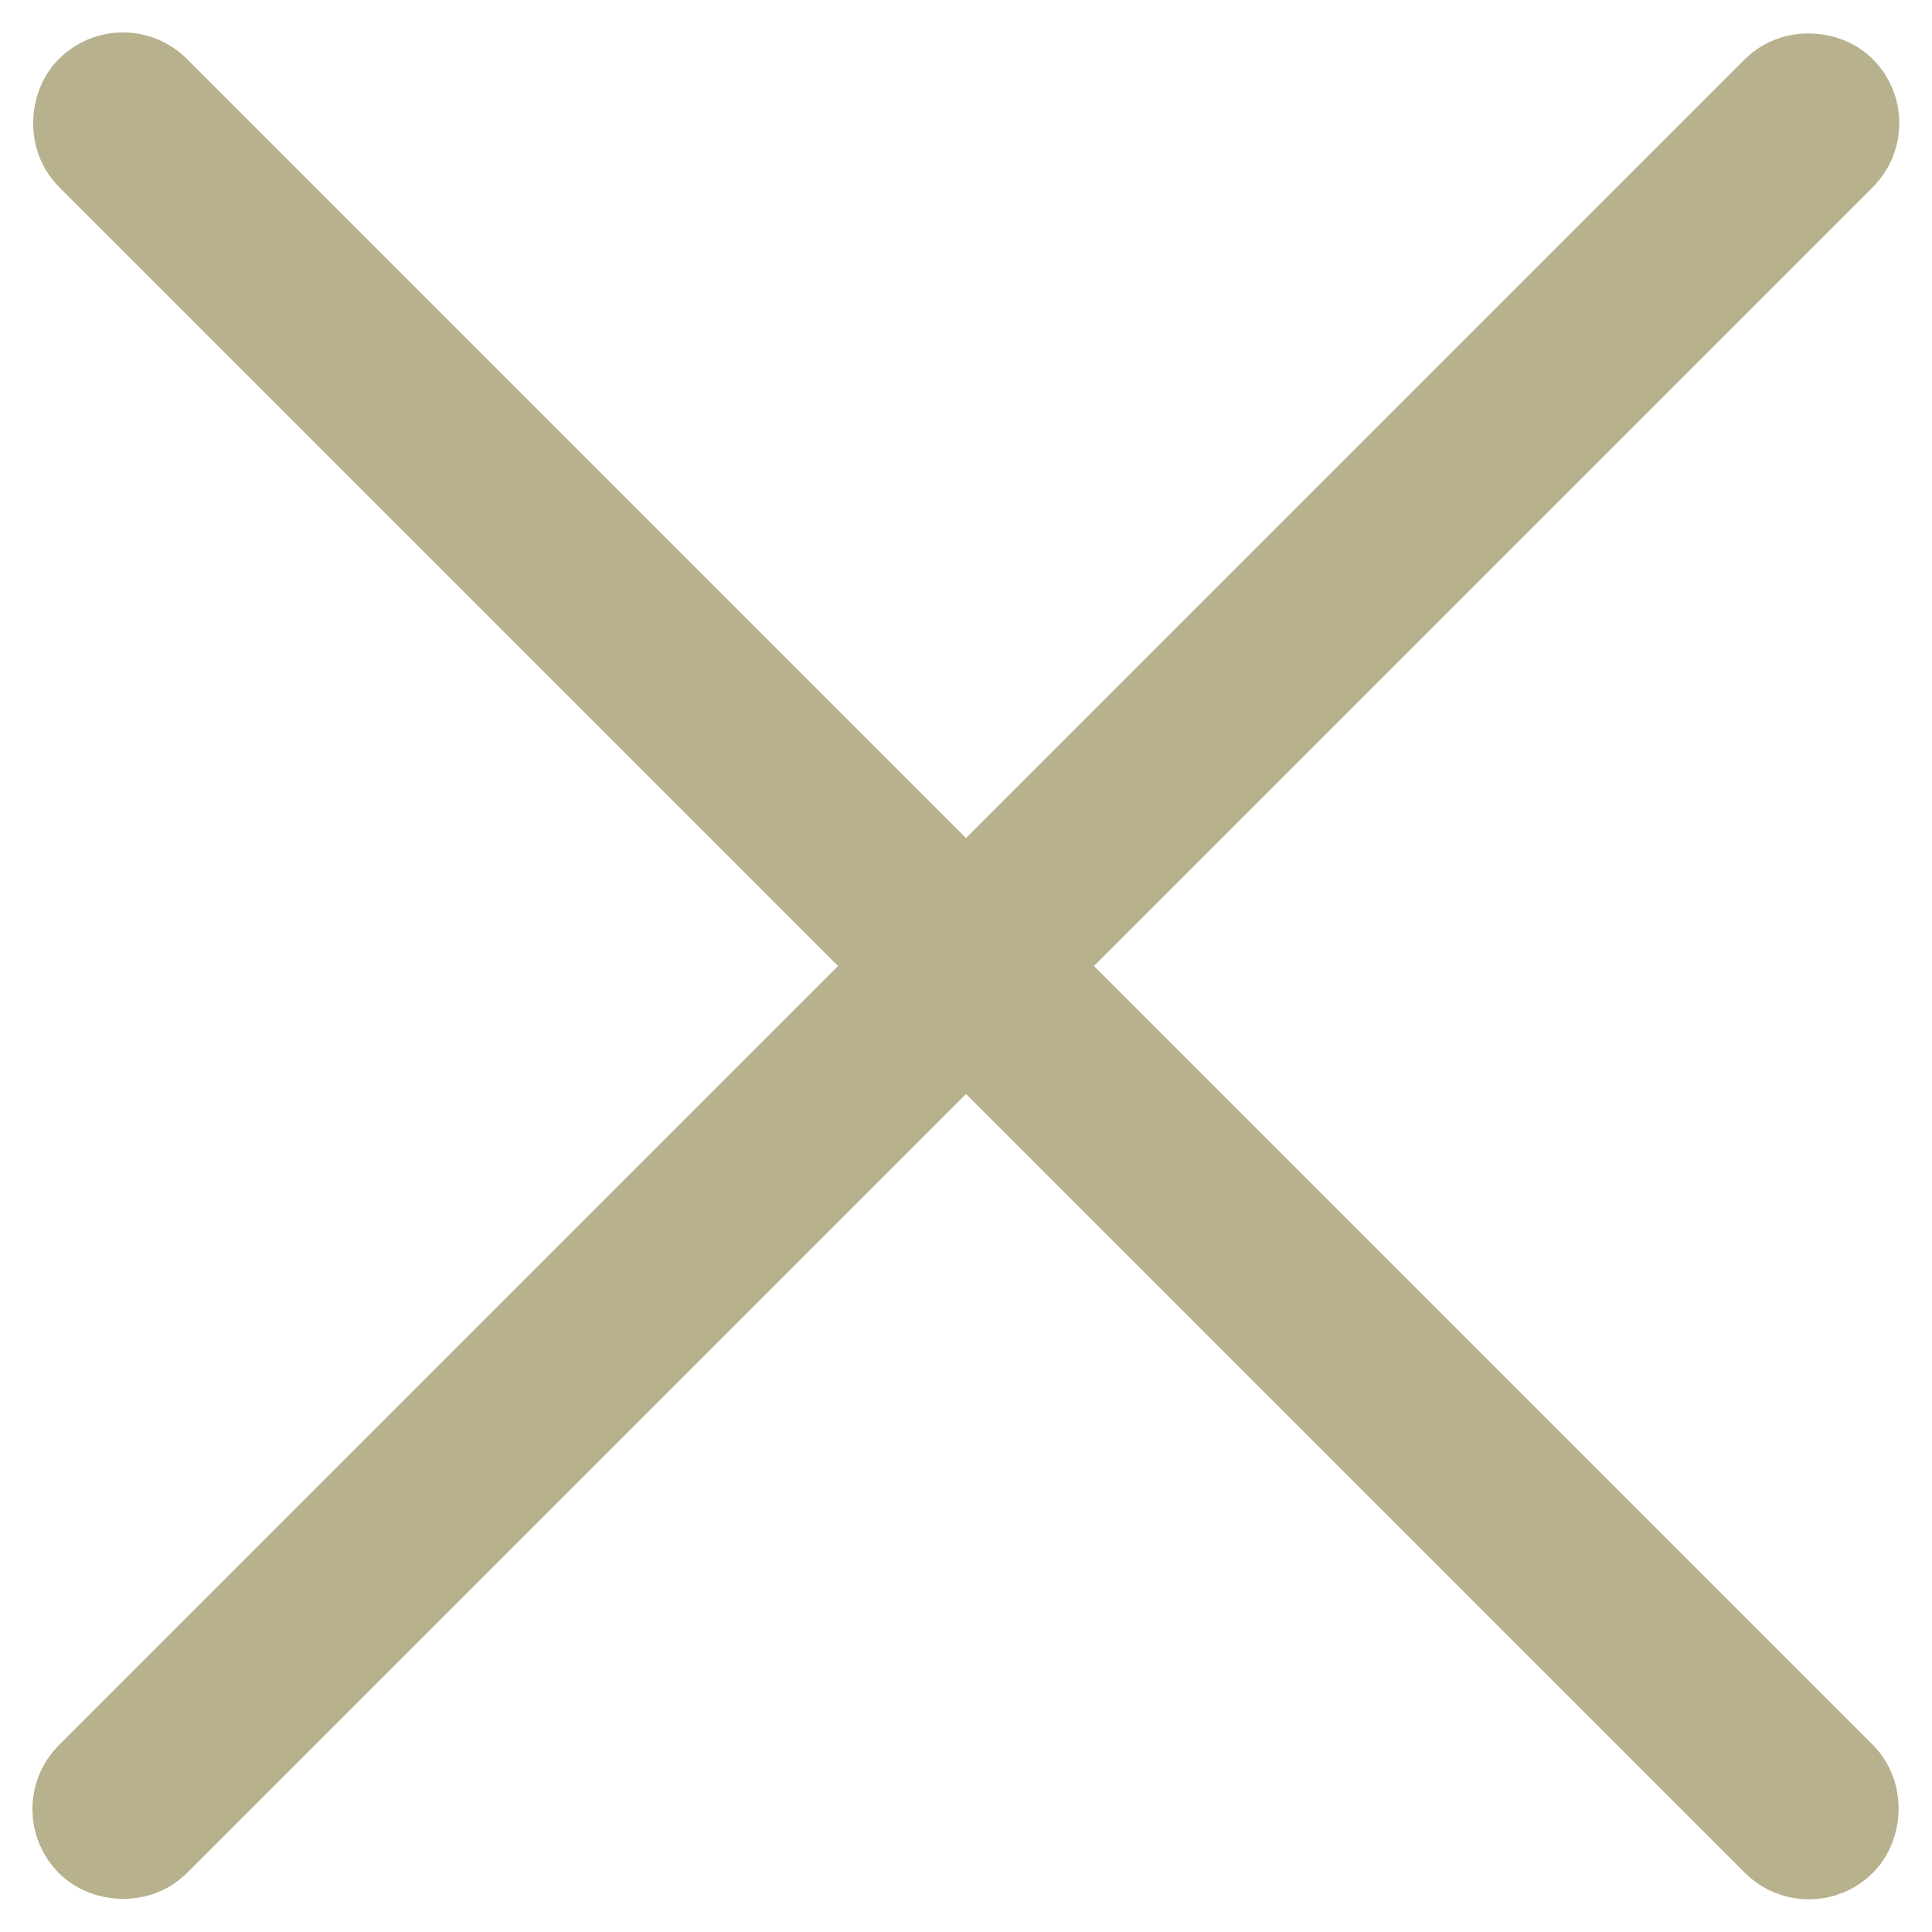
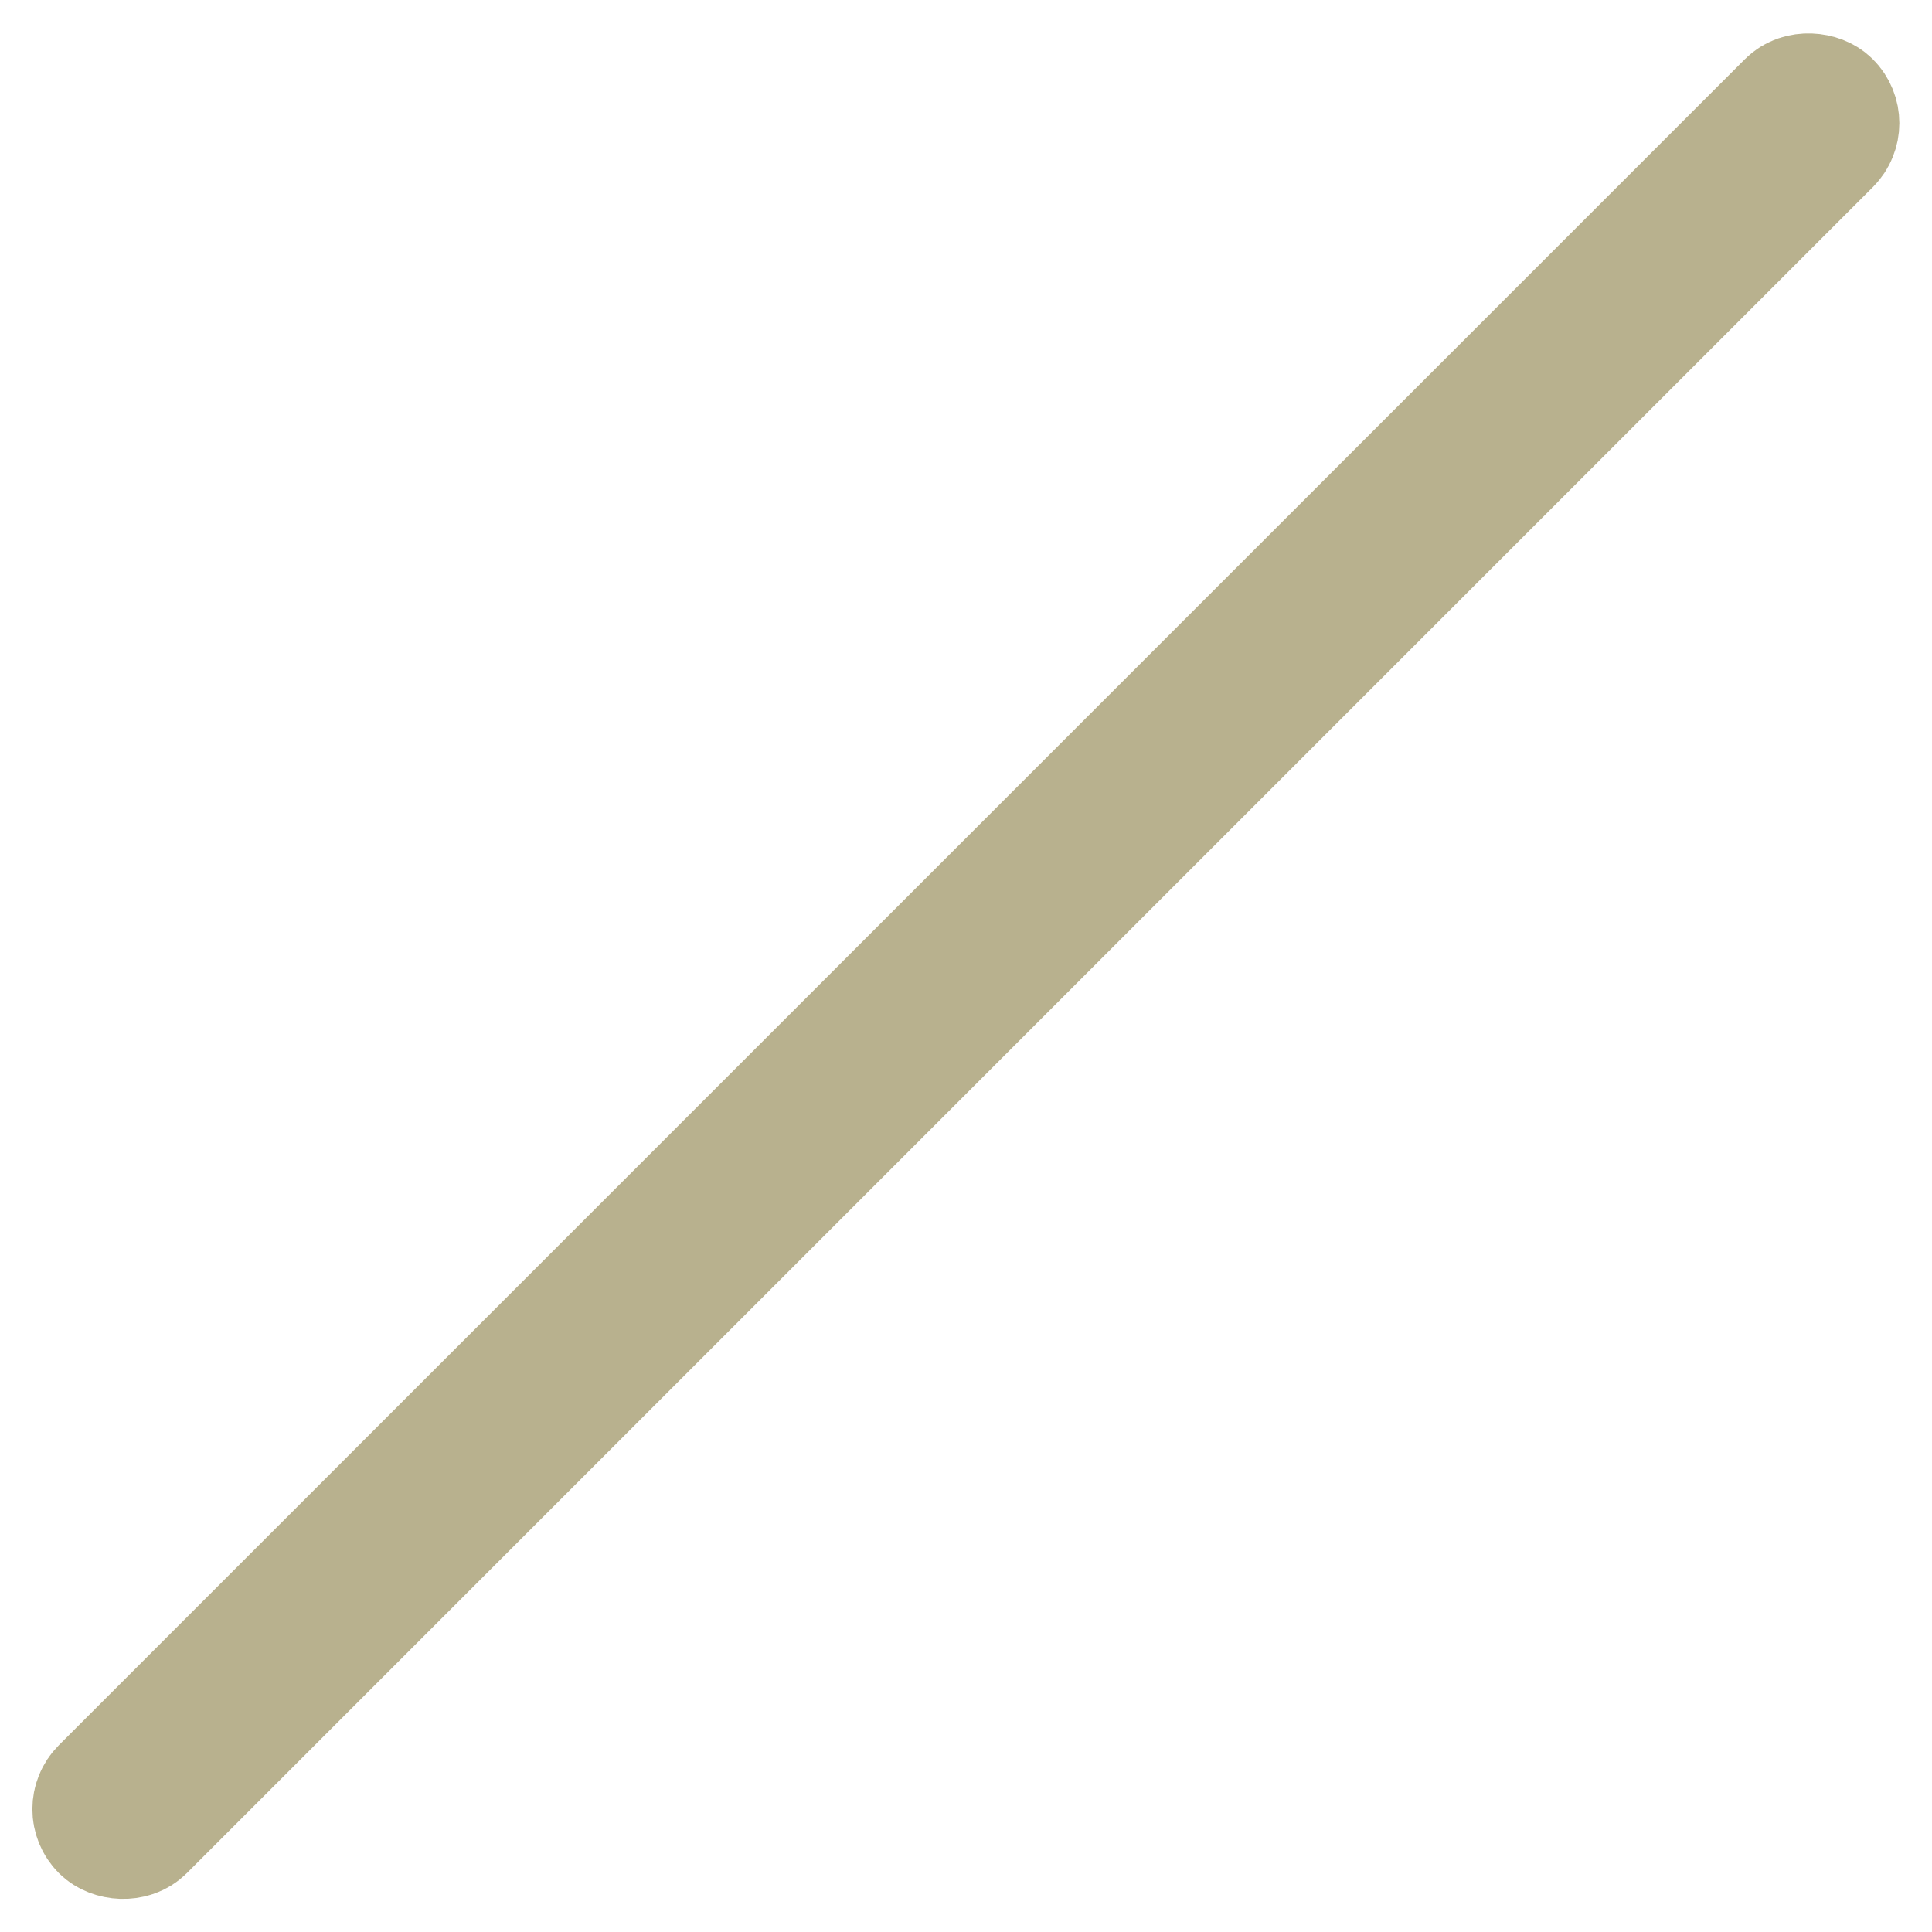
<svg xmlns="http://www.w3.org/2000/svg" width="46" height="46" viewBox="0 0 46 46" fill="none">
  <rect width="58.088" height="1.309" rx="0.654" transform="matrix(0.707 -0.707 0.707 0.707 2 43.075)" fill="#B8B18E" stroke="#B8B18E" stroke-width="3" />
-   <rect width="58.088" height="1.309" rx="0.654" transform="matrix(0.707 0.707 -0.707 0.707 2.926 2)" fill="#B8B18E" stroke="#B8B18E" stroke-width="3" />
</svg>